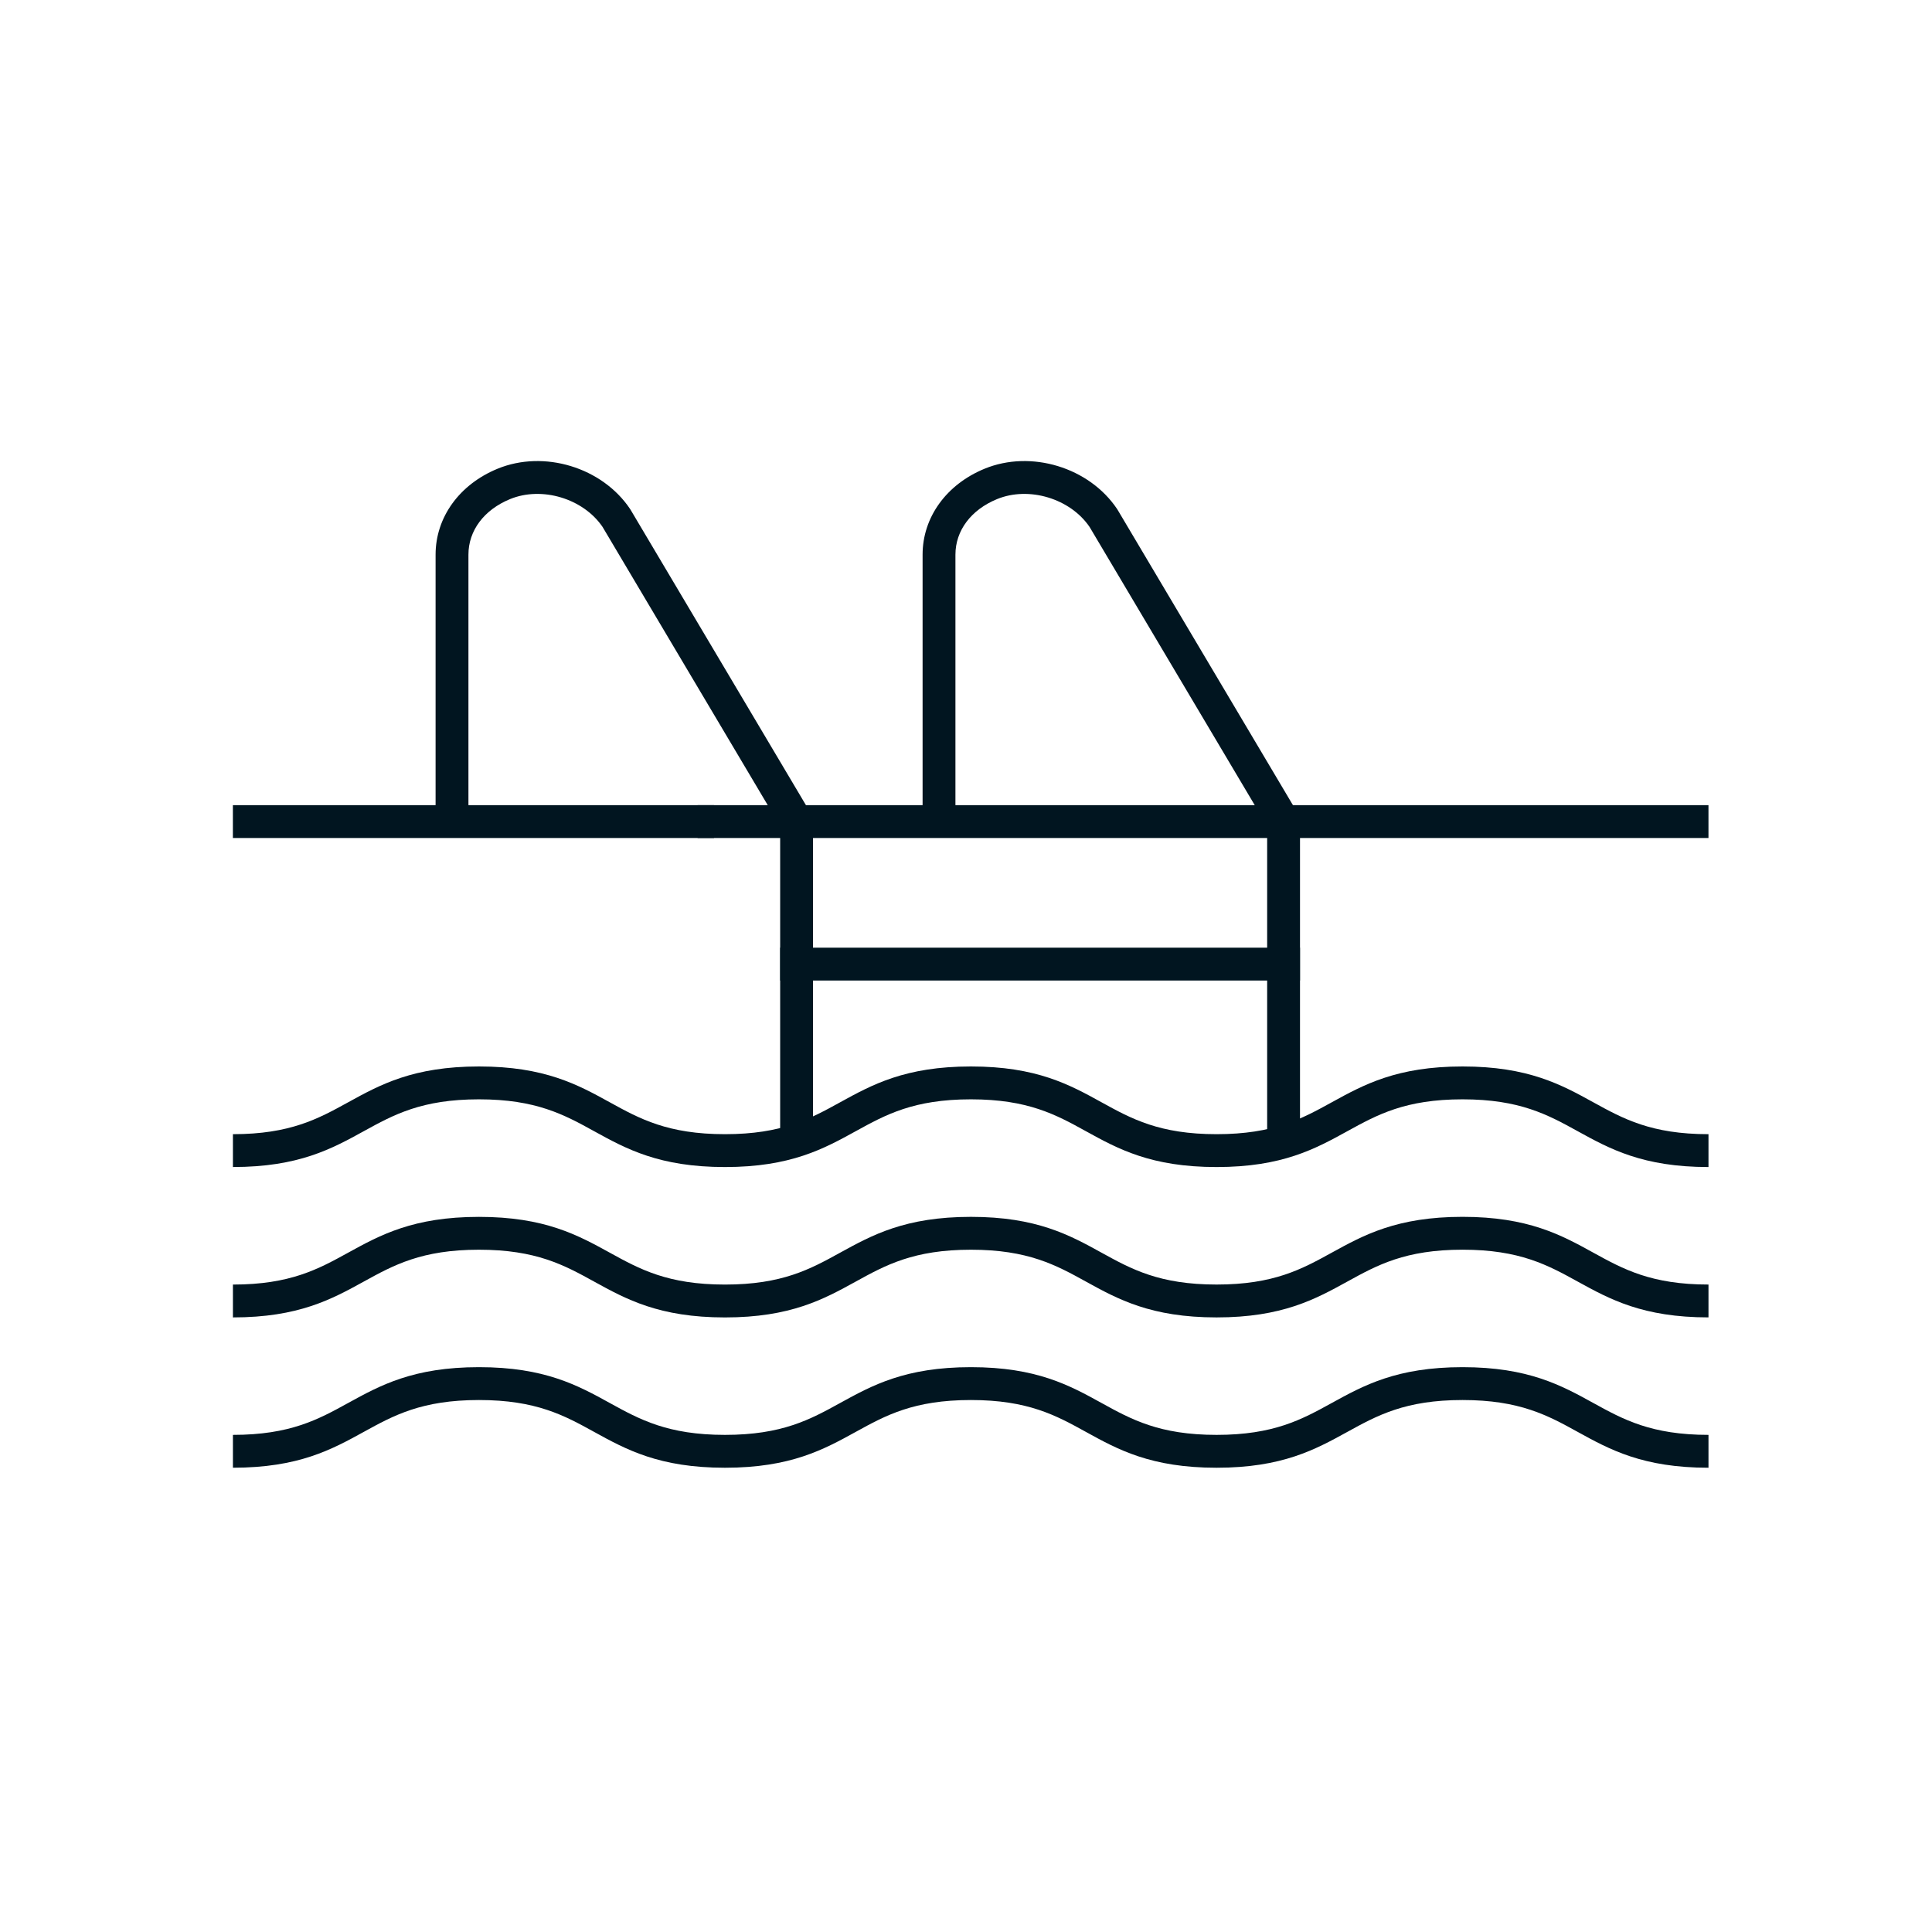
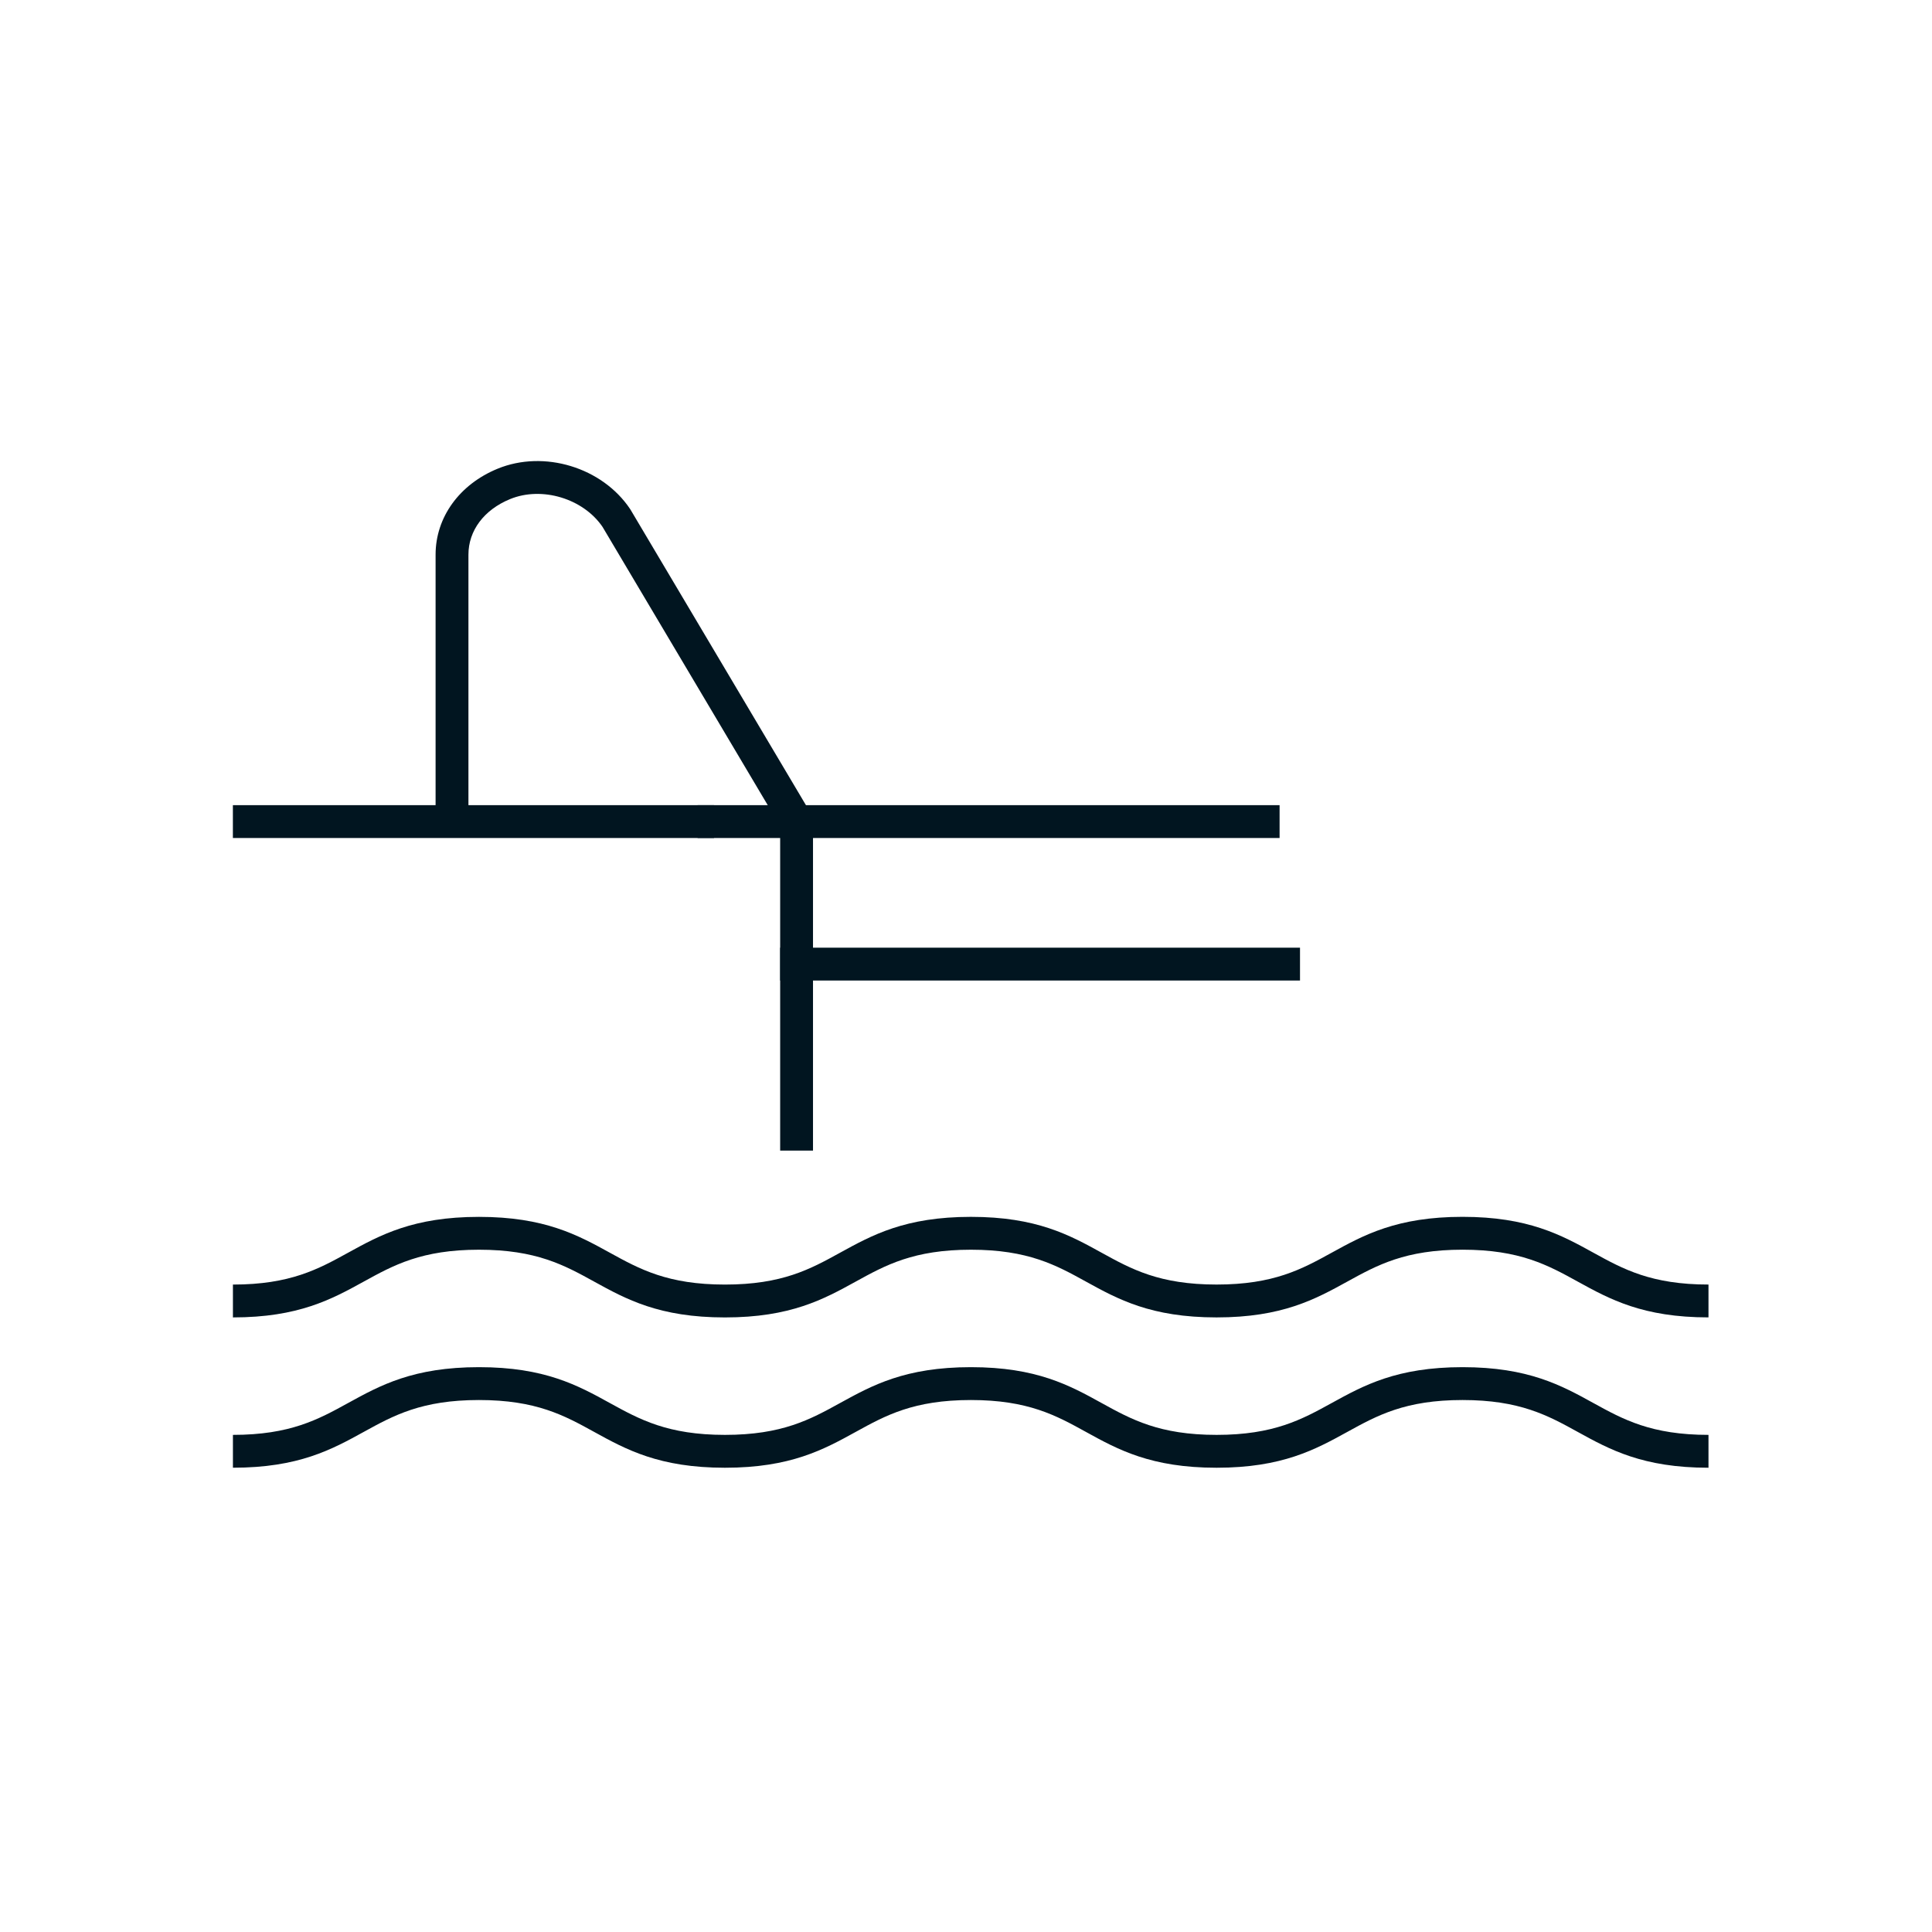
<svg xmlns="http://www.w3.org/2000/svg" version="1.1" x="0px" y="0px" viewBox="0 0 1000 1000" style="enable-background:new 0 0 1000 1000;" xml:space="preserve">
  <style type="text/css">
	.st0{fill:#011520;}
</style>
  <g id="Background">
</g>
  <g id="Object">
    <g id="New_Symbol">
	</g>
    <g id="New_Symbol_19">
	</g>
  </g>
  <g id="Text">
    <g>
      <g>
-         <path class="st0" d="M884.31,604.06c-34.01,0-51.17-9.44-67.75-18.58c-15.38-8.47-29.91-16.47-59.56-16.47s-44.17,8-59.56,16.47     c-16.59,9.13-33.74,18.58-67.75,18.58c-33.98,0-51.11-9.44-67.68-18.58c-15.36-8.47-29.88-16.47-59.48-16.47     c-29.64,0-44.17,8-59.55,16.47c-16.59,9.13-33.74,18.58-67.75,18.58c-34.02,0-51.17-9.44-67.76-18.58     c-15.38-8.47-29.92-16.47-59.56-16.47c-29.66,0-44.19,8-59.58,16.47c-16.59,9.13-33.75,18.57-67.77,18.57v-17     c29.65,0,44.19-8,59.58-16.47c16.59-9.13,33.75-18.58,67.78-18.58c34.01,0,51.17,9.44,67.76,18.58     c15.39,8.47,29.92,16.47,59.56,16.47c29.64,0,44.17-8,59.55-16.47c16.59-9.13,33.74-18.58,67.75-18.58     c33.98,0,51.11,9.44,67.68,18.58c15.36,8.47,29.88,16.47,59.48,16.47c29.64,0,44.17-8,59.56-16.47     c16.59-9.13,33.74-18.58,67.75-18.58s51.17,9.44,67.75,18.58c15.38,8.47,29.91,16.47,59.55,16.47V604.06z" />
-       </g>
+         </g>
      <g>
        <path class="st0" d="M884.31,681.88c-34.01,0-51.17-9.44-67.75-18.57c-15.38-8.47-29.91-16.47-59.56-16.47s-44.17,8-59.56,16.47     c-16.59,9.13-33.74,18.58-67.75,18.58c-33.98,0-51.11-9.44-67.68-18.58c-15.36-8.47-29.88-16.46-59.48-16.46     c-29.64,0-44.17,8-59.55,16.47c-16.59,9.13-33.74,18.58-67.75,18.58c-34.02,0-51.17-9.44-67.76-18.58     c-15.38-8.47-29.92-16.47-59.56-16.47c-29.66,0-44.19,8-59.58,16.47c-16.59,9.13-33.75,18.57-67.77,18.57v-17     c29.65,0,44.19-8,59.58-16.47c16.59-9.13,33.75-18.57,67.78-18.57c34.01,0,51.17,9.44,67.76,18.57     c15.39,8.47,29.92,16.47,59.56,16.47c29.64,0,44.17-8,59.55-16.47c16.59-9.13,33.74-18.58,67.75-18.58     c33.98,0,51.11,9.44,67.68,18.58c15.36,8.47,29.88,16.46,59.48,16.46c29.64,0,44.17-8,59.56-16.47     c16.59-9.13,33.74-18.58,67.75-18.58s51.17,9.44,67.75,18.58c15.38,8.47,29.91,16.47,59.55,16.47V681.88z" />
      </g>
      <g>
        <path class="st0" d="M884.31,759.7c-34.01,0-51.17-9.44-67.75-18.58c-15.38-8.47-29.91-16.47-59.56-16.47s-44.17,8-59.56,16.47     c-16.59,9.13-33.74,18.58-67.75,18.58c-33.98,0-51.11-9.44-67.68-18.58c-15.36-8.47-29.88-16.47-59.48-16.47     c-29.64,0-44.17,8-59.55,16.47c-16.59,9.13-33.74,18.58-67.75,18.58c-34.02,0-51.17-9.44-67.76-18.58     c-15.38-8.47-29.92-16.47-59.56-16.47c-29.66,0-44.19,8-59.58,16.47c-16.59,9.13-33.75,18.57-67.77,18.57v-17     c29.65,0,44.19-8,59.58-16.47c16.59-9.13,33.75-18.58,67.78-18.58c34.01,0,51.17,9.44,67.76,18.58     c15.39,8.47,29.92,16.47,59.56,16.47c29.64,0,44.17-8,59.55-16.47c16.59-9.13,33.74-18.58,67.75-18.58     c33.98,0,51.11,9.44,67.68,18.58c15.36,8.47,29.88,16.47,59.48,16.47c29.64,0,44.17-8,59.56-16.47     c16.59-9.13,33.74-18.58,67.75-18.58s51.17,9.44,67.75,18.58c15.38,8.47,29.91,16.47,59.55,16.47V759.7z" />
      </g>
      <g>
        <path class="st0" d="M420.81,595.56h-17V427.58L311.9,272.76c-9.99-14.73-31.43-21.2-47.91-14.42     c-13.48,5.54-21.53,16.29-21.53,28.75v145.2h-17v-145.2c0-19.3,12.29-36.34,32.07-44.47c24.05-9.89,54.19-0.72,68.63,20.87     c0.08,0.13,0.17,0.26,0.24,0.39l93.22,157.03c0.78,1.31,1.19,2.81,1.19,4.34V595.56z" />
      </g>
      <g>
-         <path class="st0" d="M672.88,595.56h-17V427.58l-91.91-154.82c-9.99-14.73-31.42-21.2-47.91-14.42     c-13.48,5.54-21.53,16.29-21.53,28.75v145.2h-17v-145.2c0-19.3,12.29-36.34,32.07-44.47c24.05-9.89,54.19-0.72,68.63,20.87     c0.08,0.13,0.17,0.26,0.24,0.39l93.22,157.03c0.78,1.31,1.19,2.81,1.19,4.34V595.56z" />
-       </g>
+         </g>
      <g>
        <rect x="120.54" y="416.75" class="st0" width="249.04" height="17" />
      </g>
      <g>
        <rect x="361.09" y="416.75" class="st0" width="301.22" height="17" />
      </g>
      <g>
        <rect x="403.81" y="490.52" class="st0" width="269.07" height="17" />
      </g>
      <g>
-         <rect x="661.72" y="416.75" class="st0" width="222.58" height="17" />
-       </g>
+         </g>
    </g>
  </g>
</svg>